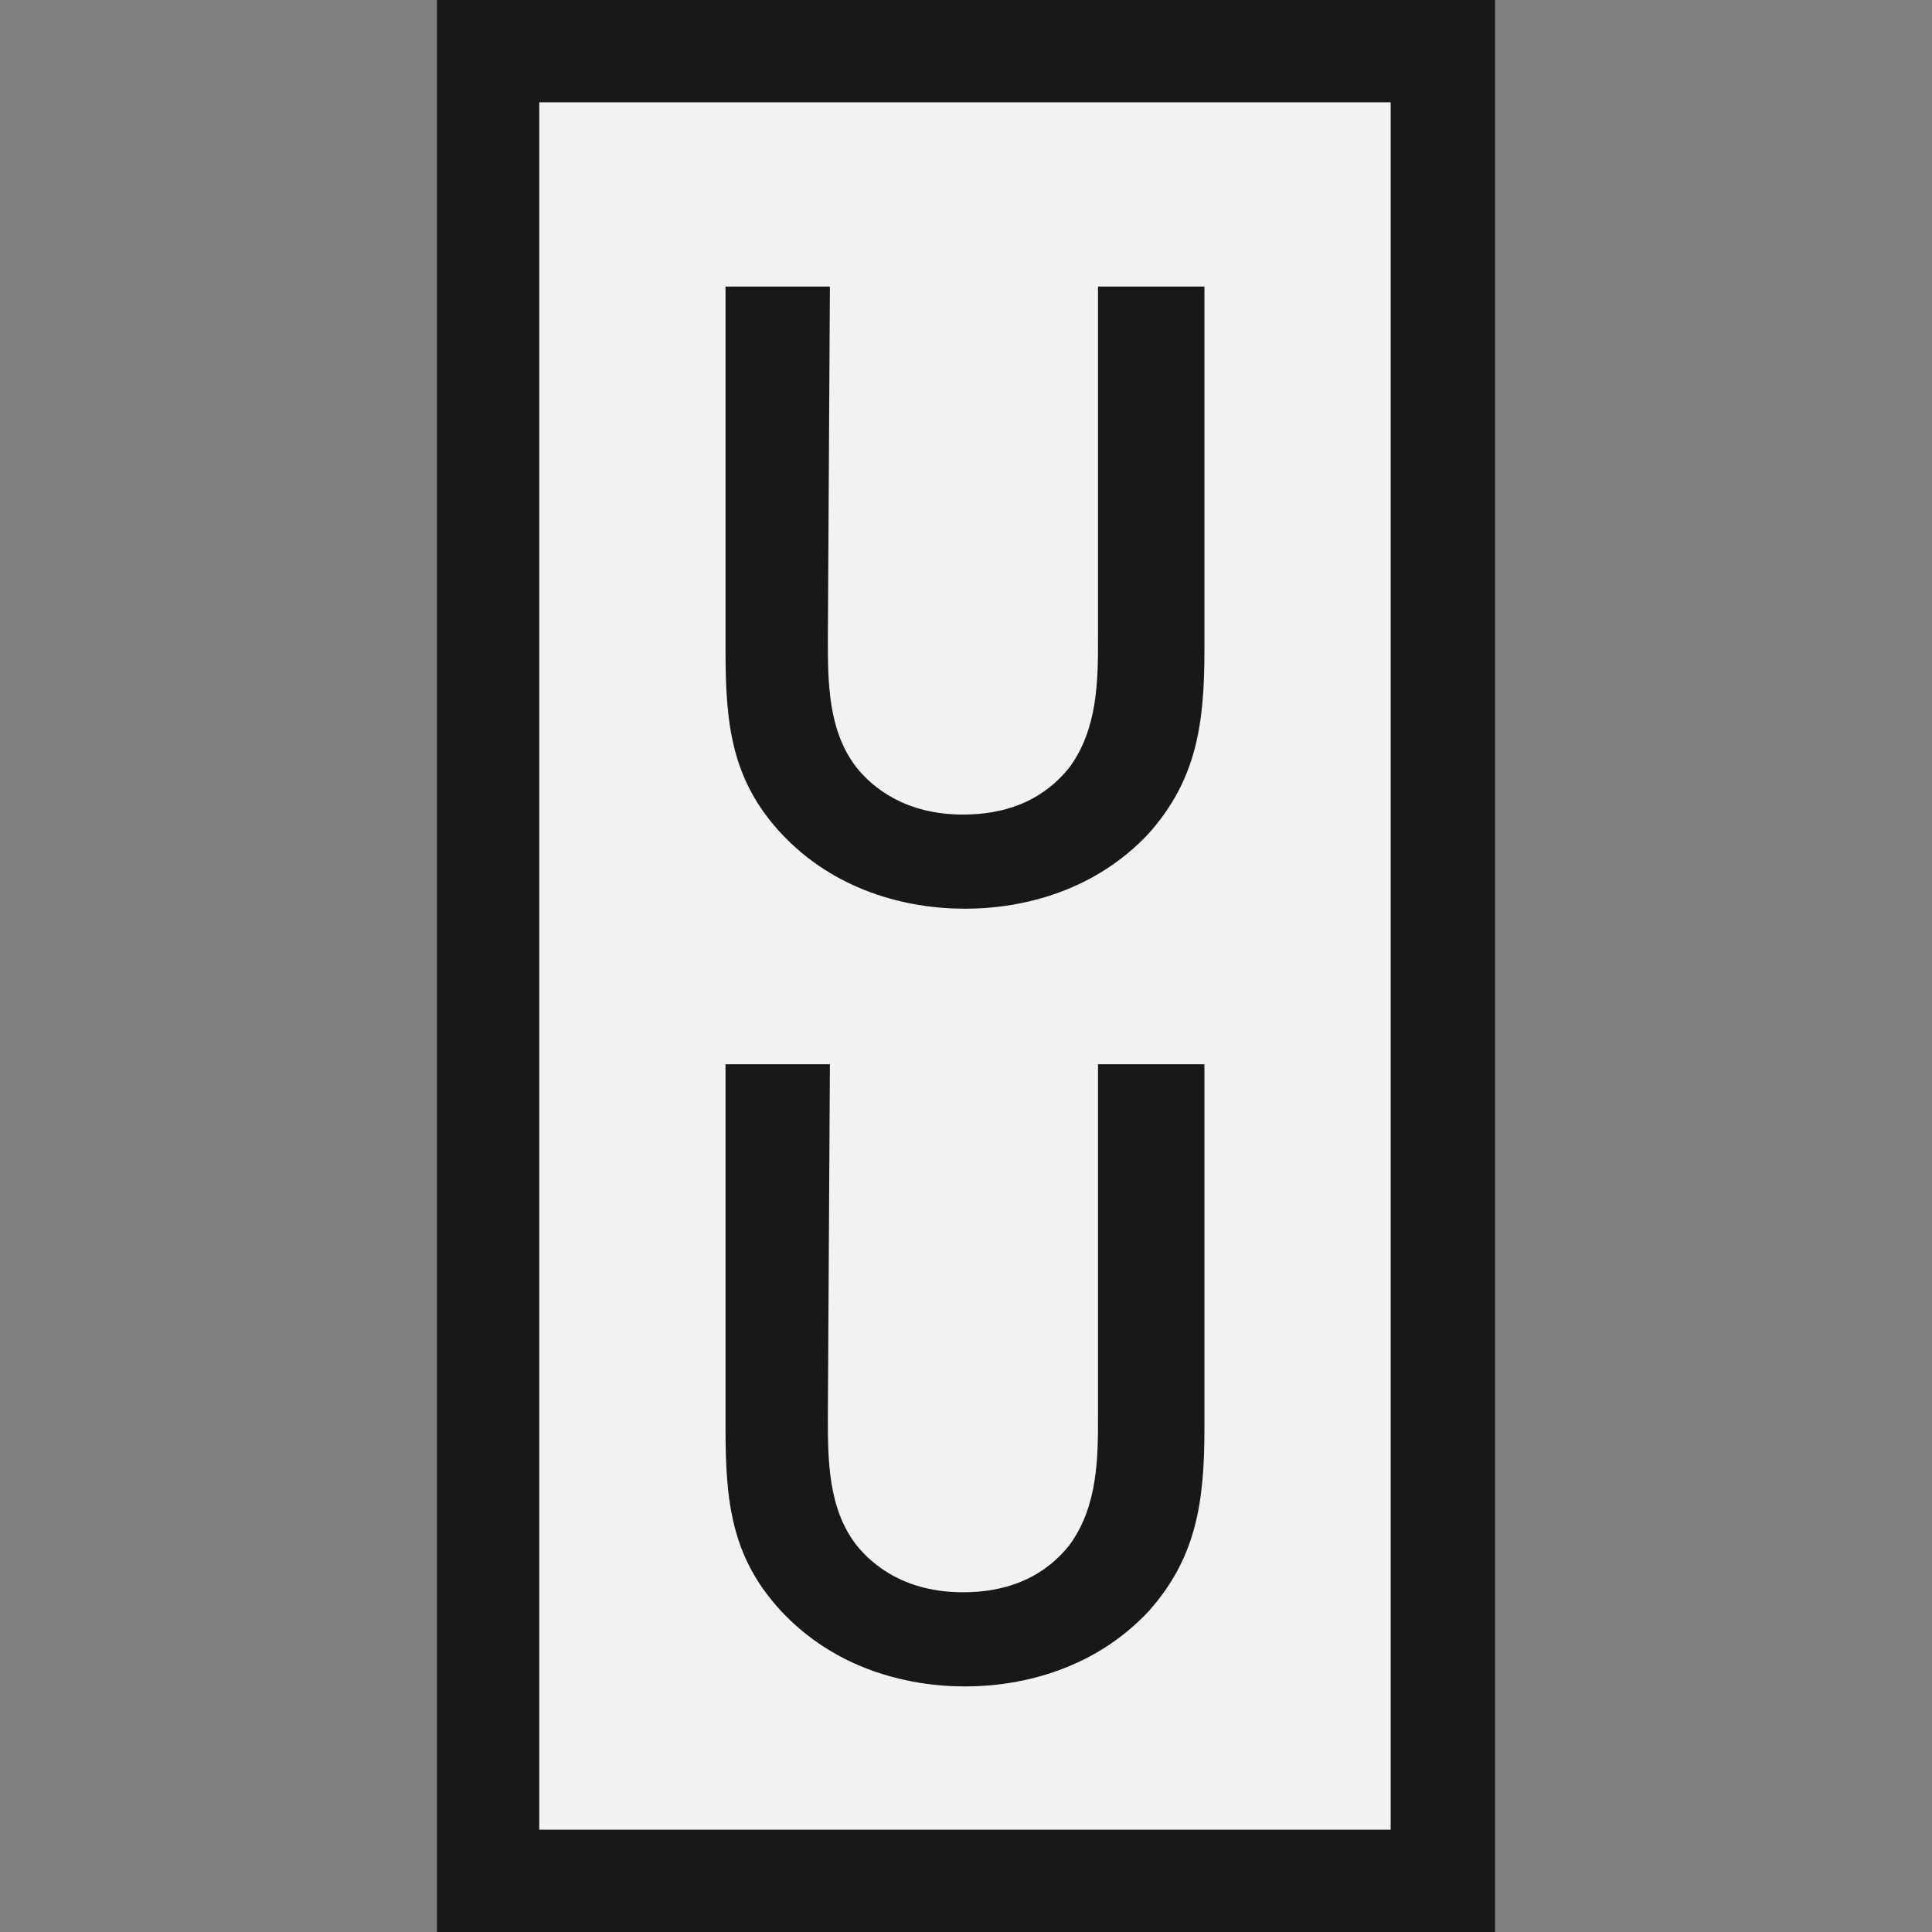
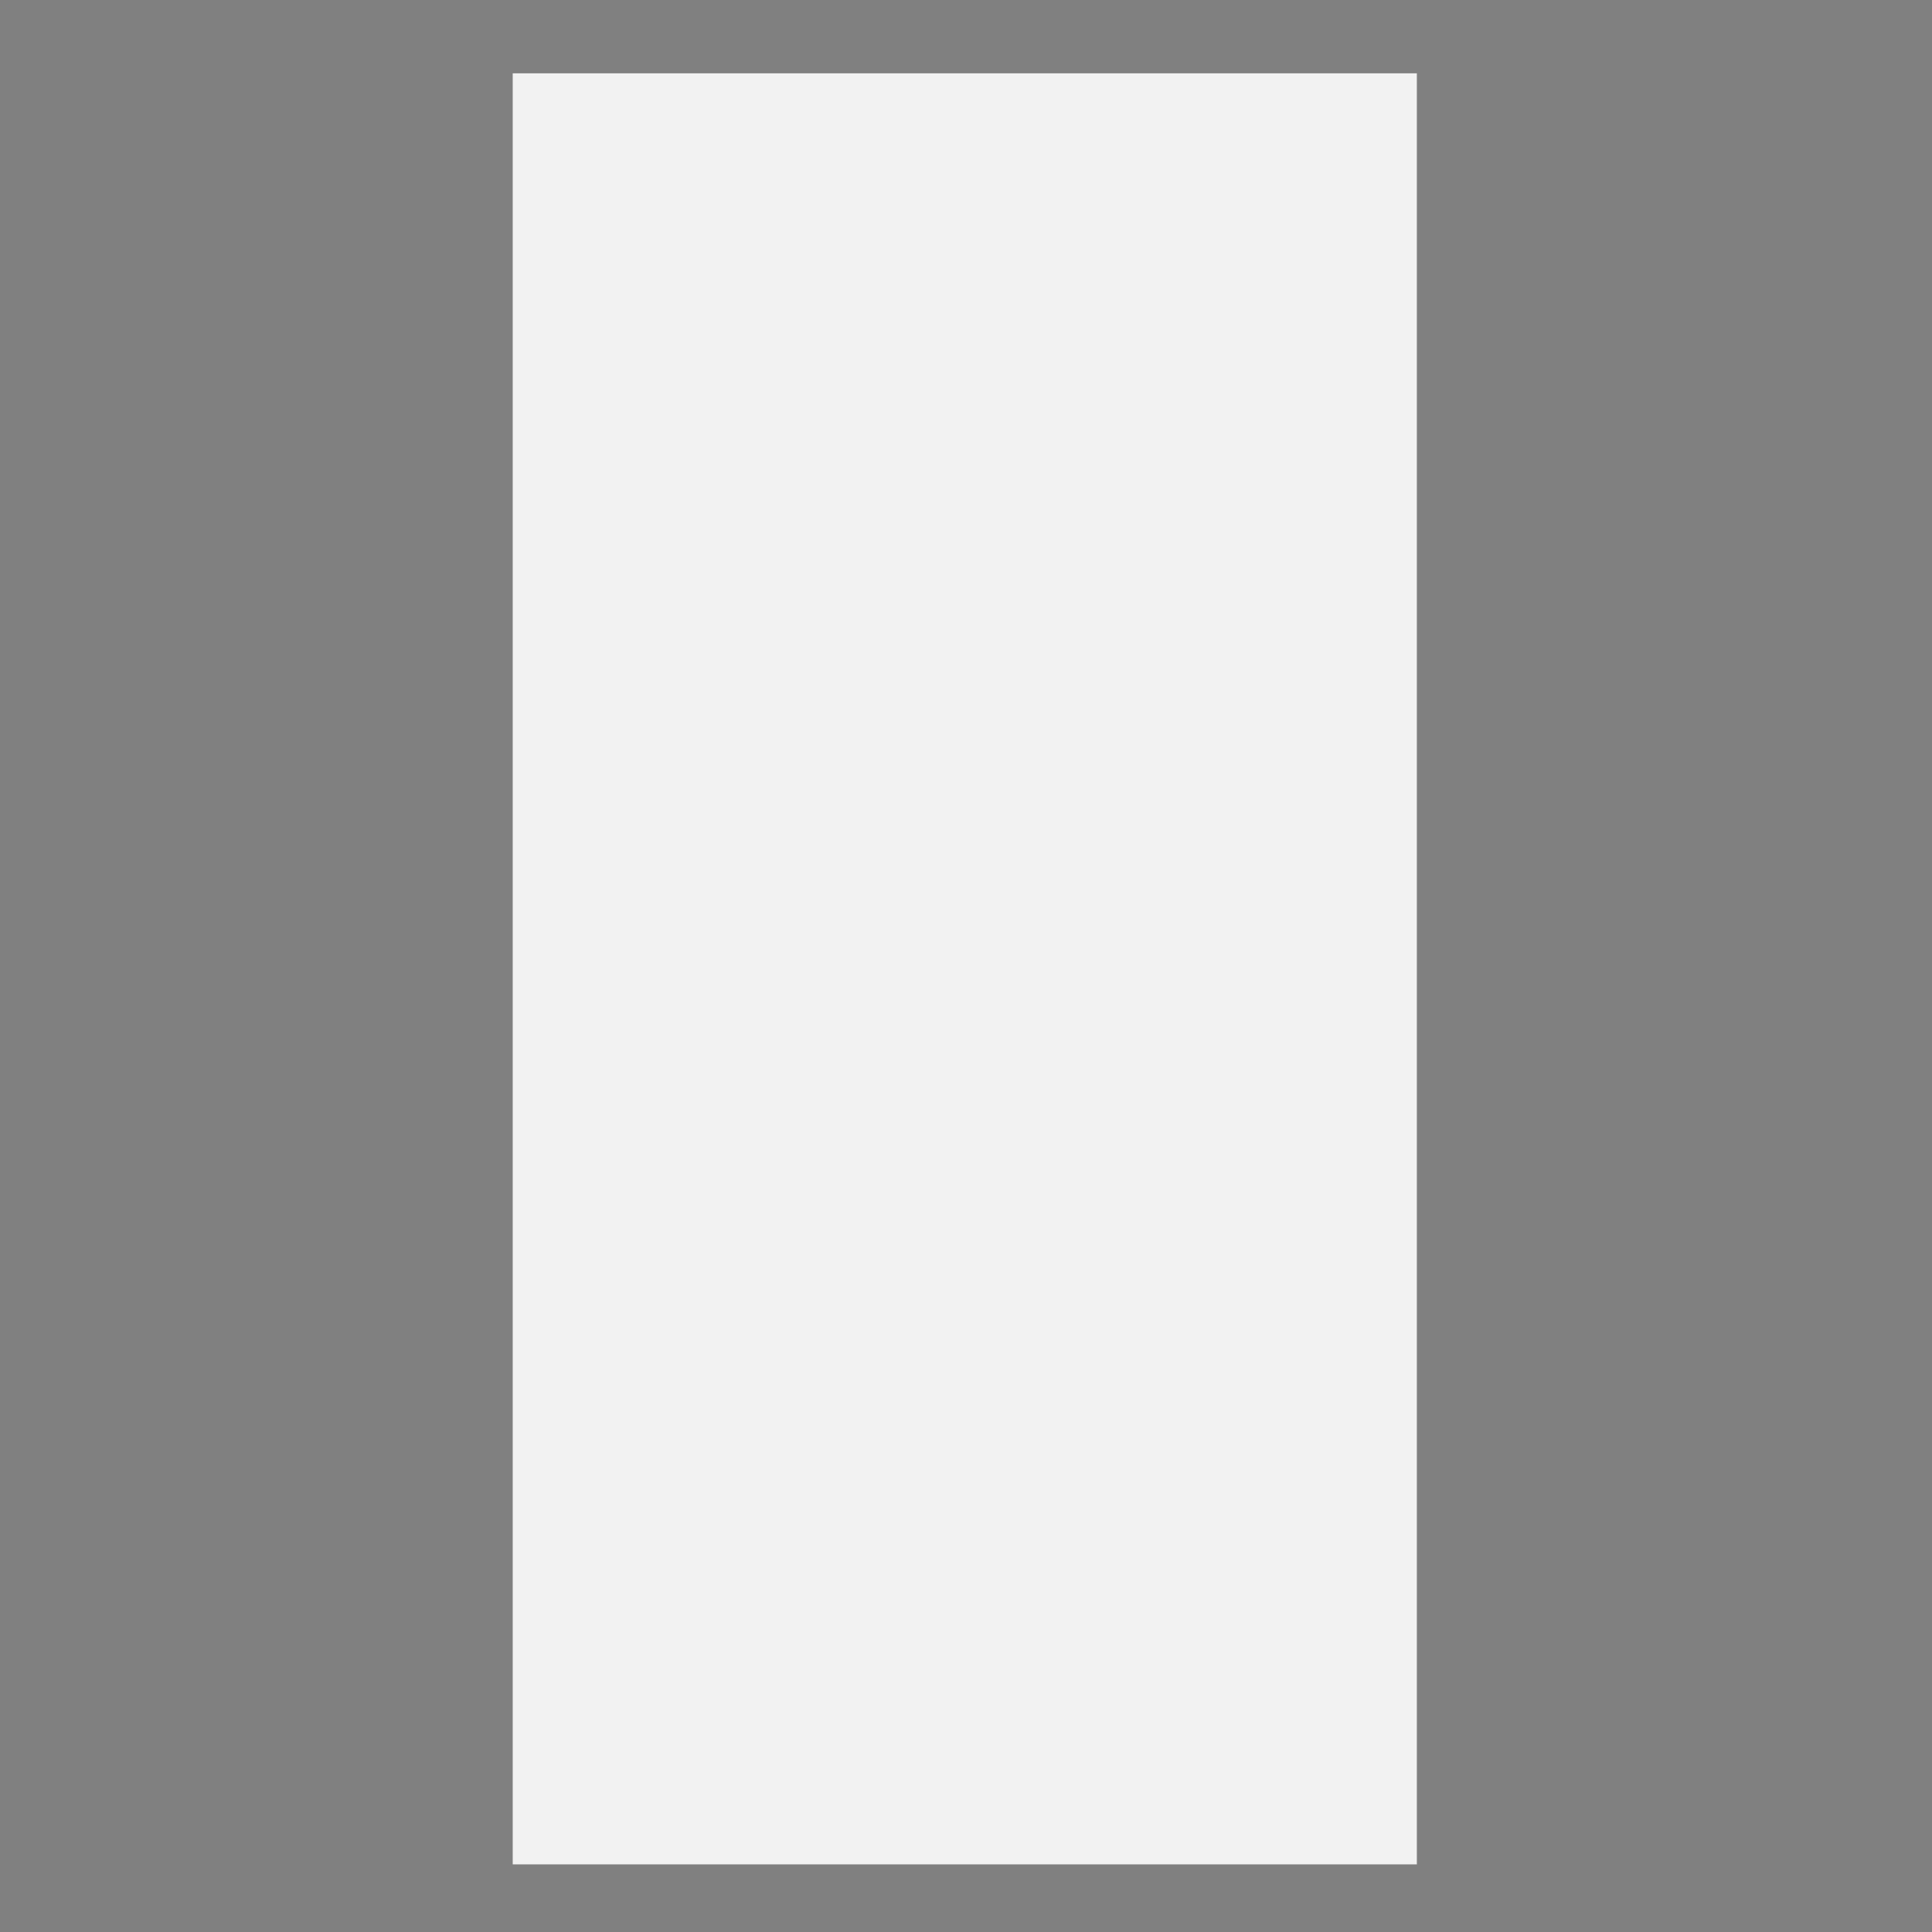
<svg xmlns="http://www.w3.org/2000/svg" xml:space="preserve" width="100" height="100">
  <rect width="100%" height="100%" fill="#808080" stroke="none" />
  <path fill="#F2F2F2" d="M26.538 3.795h46.798v92.704H26.538z" />
-   <path fill="#1a171b" d="M71.981 5.297v89.407H27.913V5.297h44.068M77.278 0H22.617v100h54.767V0zM42.85 33.051c0 2.225 0 4.767 1.483 6.674.847 1.059 2.542 2.436 5.508 2.436 3.072 0 4.661-1.377 5.509-2.436 1.483-2.013 1.483-4.555 1.483-6.674v-18.22h5.508v18.856c0 3.814-.423 6.674-2.86 9.428-2.754 2.966-6.462 3.92-9.534 3.92-3.072 0-6.78-.954-9.534-3.92-2.542-2.754-2.86-5.614-2.86-9.428V14.831h5.403zm0 40.254c0 2.225 0 4.767 1.483 6.674.847 1.059 2.542 2.436 5.508 2.436 3.072 0 4.661-1.377 5.509-2.436 1.483-2.013 1.483-4.555 1.483-6.674v-18.22h5.508v18.856c0 3.814-.423 6.674-2.86 9.428-2.754 2.966-6.462 3.92-9.534 3.92-3.072 0-6.78-.954-9.534-3.92-2.542-2.754-2.86-5.614-2.86-9.428V55.085h5.403z" />
</svg>